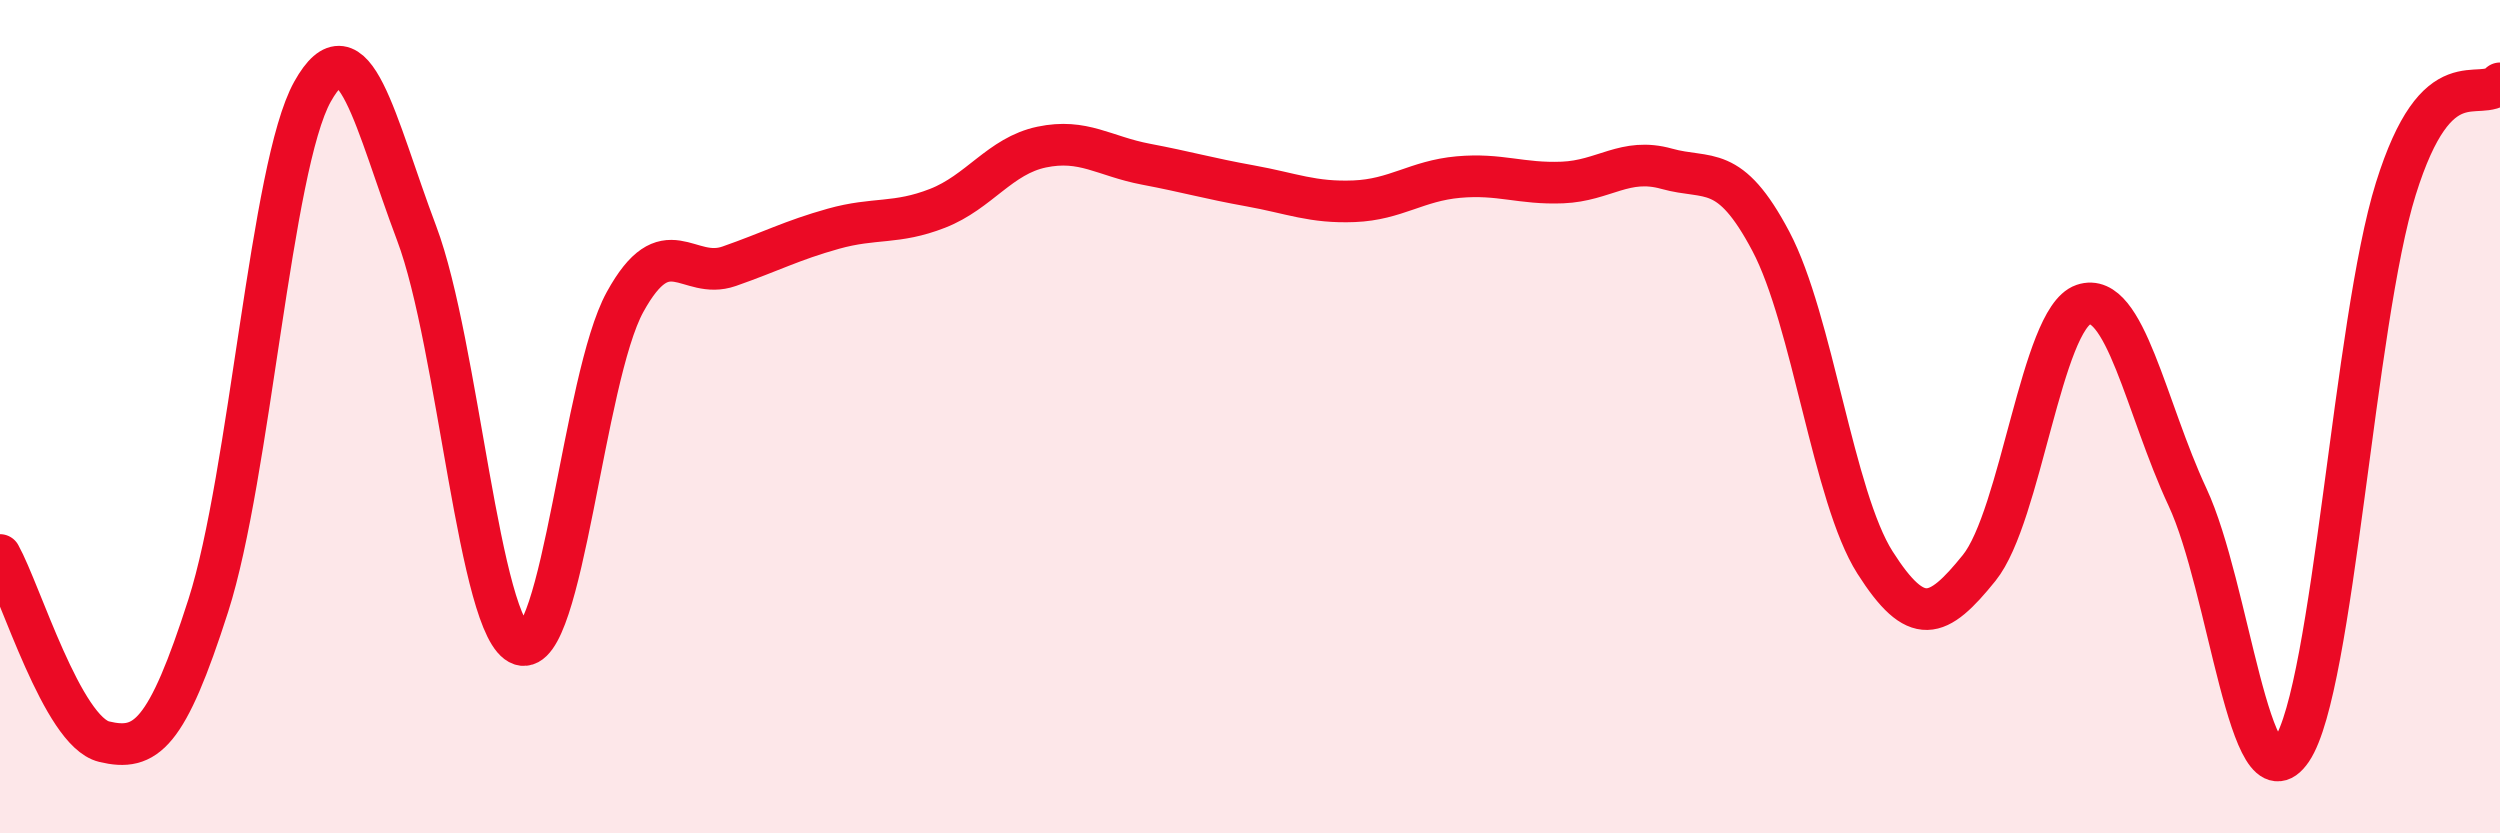
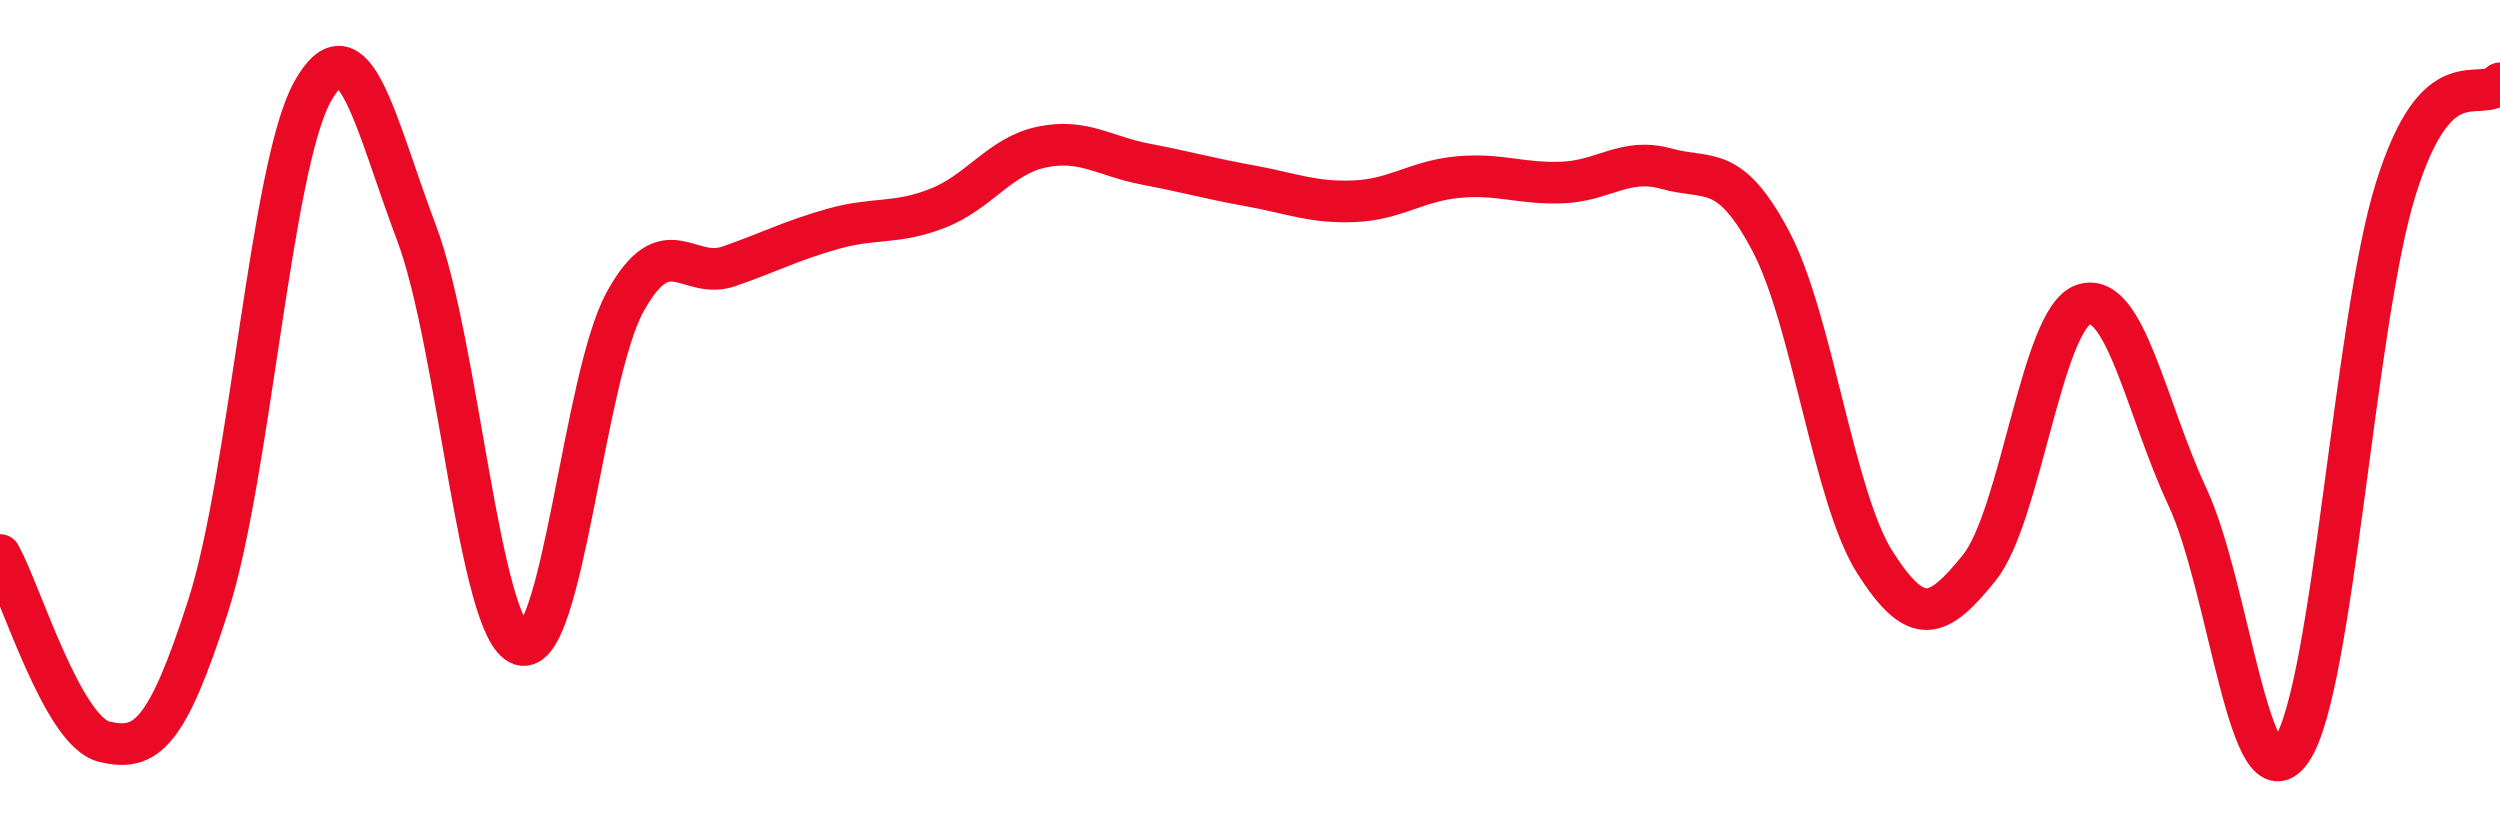
<svg xmlns="http://www.w3.org/2000/svg" width="60" height="20" viewBox="0 0 60 20">
-   <path d="M 0,13.32 C 0.5,14.22 1.5,17.56 2.5,17.8 C 3.5,18.04 4,17.65 5,14.53 C 6,11.41 6.5,3.99 7.5,2.2 C 8.5,0.41 9,2.95 10,5.6 C 11,8.25 11.5,15.14 12.5,15.47 C 13.5,15.8 14,9.07 15,7.25 C 16,5.43 16.5,6.74 17.5,6.39 C 18.5,6.04 19,5.77 20,5.49 C 21,5.21 21.5,5.39 22.5,5 C 23.5,4.61 24,3.74 25,3.53 C 26,3.32 26.5,3.75 27.5,3.94 C 28.5,4.13 29,4.28 30,4.46 C 31,4.64 31.5,4.87 32.5,4.83 C 33.5,4.79 34,4.34 35,4.25 C 36,4.16 36.5,4.42 37.5,4.38 C 38.5,4.34 39,3.77 40,4.05 C 41,4.33 41.5,3.9 42.5,5.79 C 43.5,7.68 44,11.93 45,13.5 C 46,15.07 46.5,14.87 47.5,13.63 C 48.5,12.39 49,7.65 50,7.31 C 51,6.97 51.5,9.79 52.5,11.93 C 53.5,14.07 54,19.48 55,18 C 56,16.52 56.5,7.73 57.5,4.53 C 58.5,1.33 59.5,2.51 60,2L60 20L0 20Z" fill="#EB0A25" opacity="0.1" stroke-linecap="round" stroke-linejoin="round" />
  <path d="M 0,13.32 C 0.5,14.22 1.5,17.56 2.5,17.8 C 3.5,18.04 4,17.65 5,14.53 C 6,11.41 6.5,3.99 7.5,2.2 C 8.5,0.41 9,2.95 10,5.6 C 11,8.25 11.5,15.14 12.5,15.47 C 13.5,15.8 14,9.07 15,7.25 C 16,5.43 16.5,6.74 17.5,6.39 C 18.5,6.04 19,5.77 20,5.49 C 21,5.21 21.5,5.39 22.5,5 C 23.5,4.61 24,3.74 25,3.53 C 26,3.32 26.5,3.75 27.5,3.94 C 28.5,4.13 29,4.28 30,4.46 C 31,4.64 31.5,4.87 32.5,4.83 C 33.5,4.79 34,4.34 35,4.25 C 36,4.16 36.5,4.42 37.5,4.38 C 38.5,4.34 39,3.77 40,4.05 C 41,4.33 41.5,3.9 42.5,5.79 C 43.5,7.68 44,11.93 45,13.5 C 46,15.07 46.5,14.87 47.5,13.63 C 48.5,12.39 49,7.65 50,7.31 C 51,6.97 51.5,9.79 52.5,11.93 C 53.5,14.07 54,19.48 55,18 C 56,16.52 56.5,7.73 57.5,4.53 C 58.5,1.33 59.5,2.51 60,2" stroke="#EB0A25" stroke-width="1" fill="none" stroke-linecap="round" stroke-linejoin="round" />
</svg>